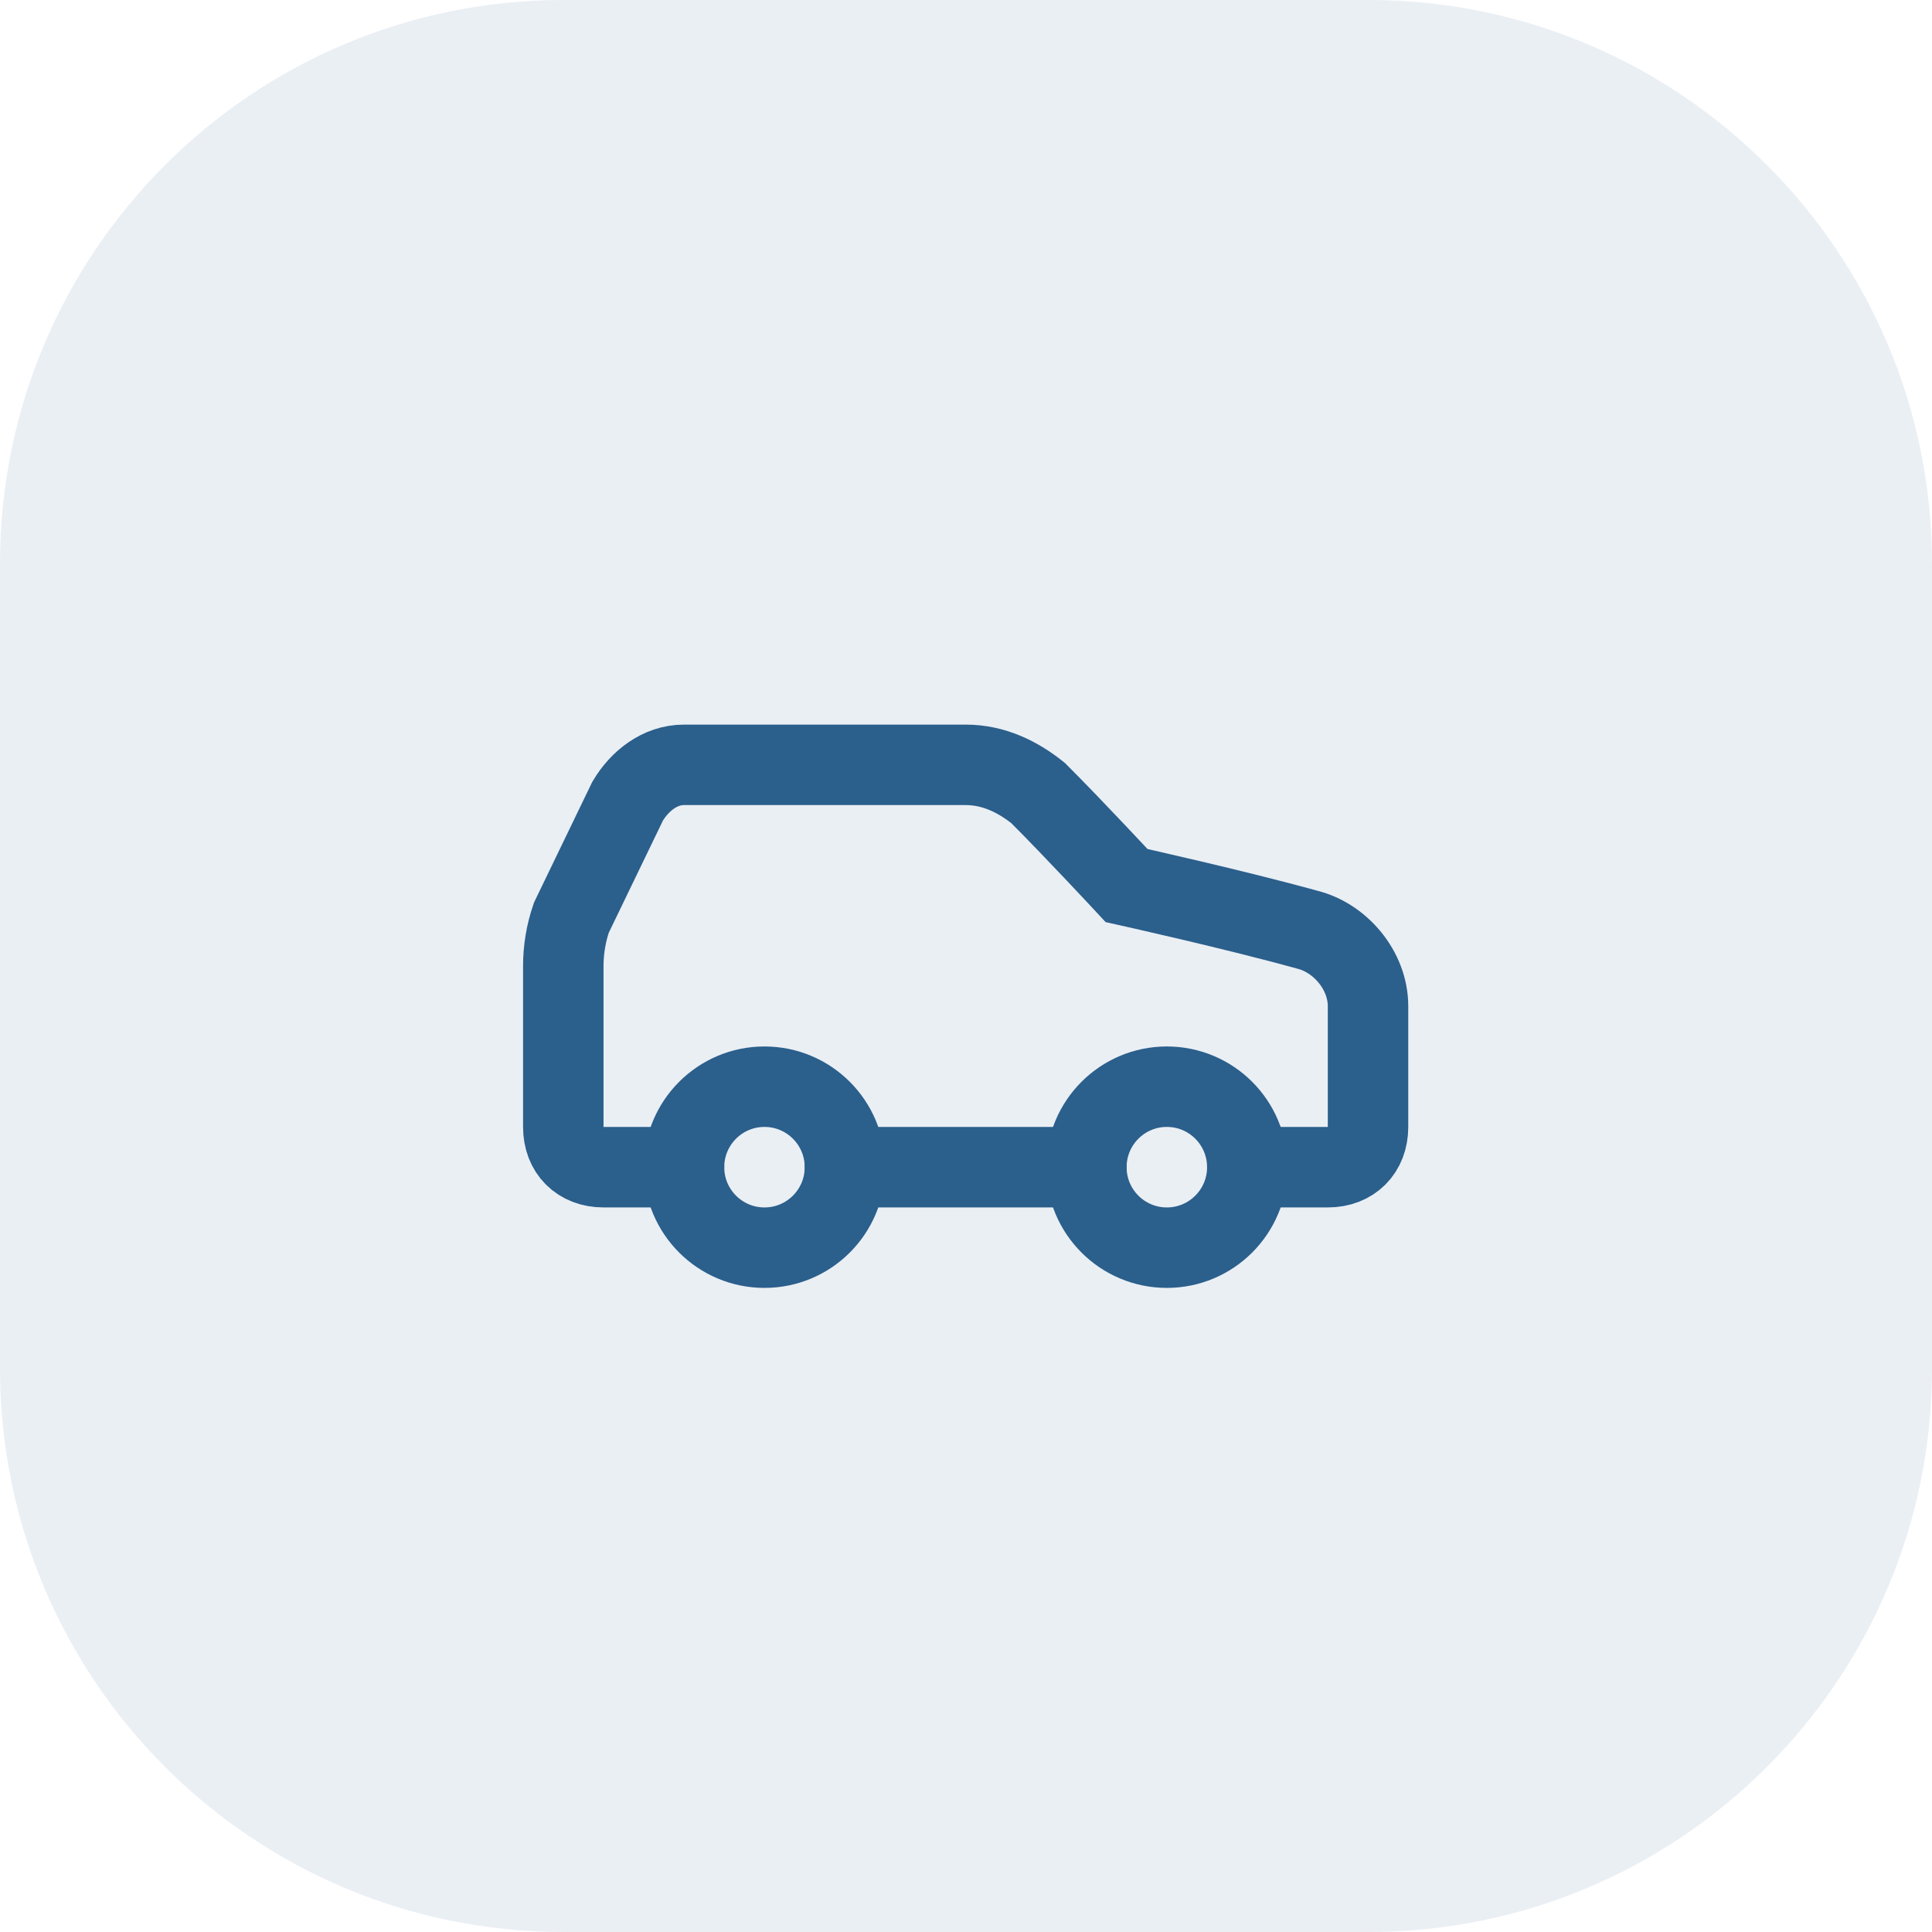
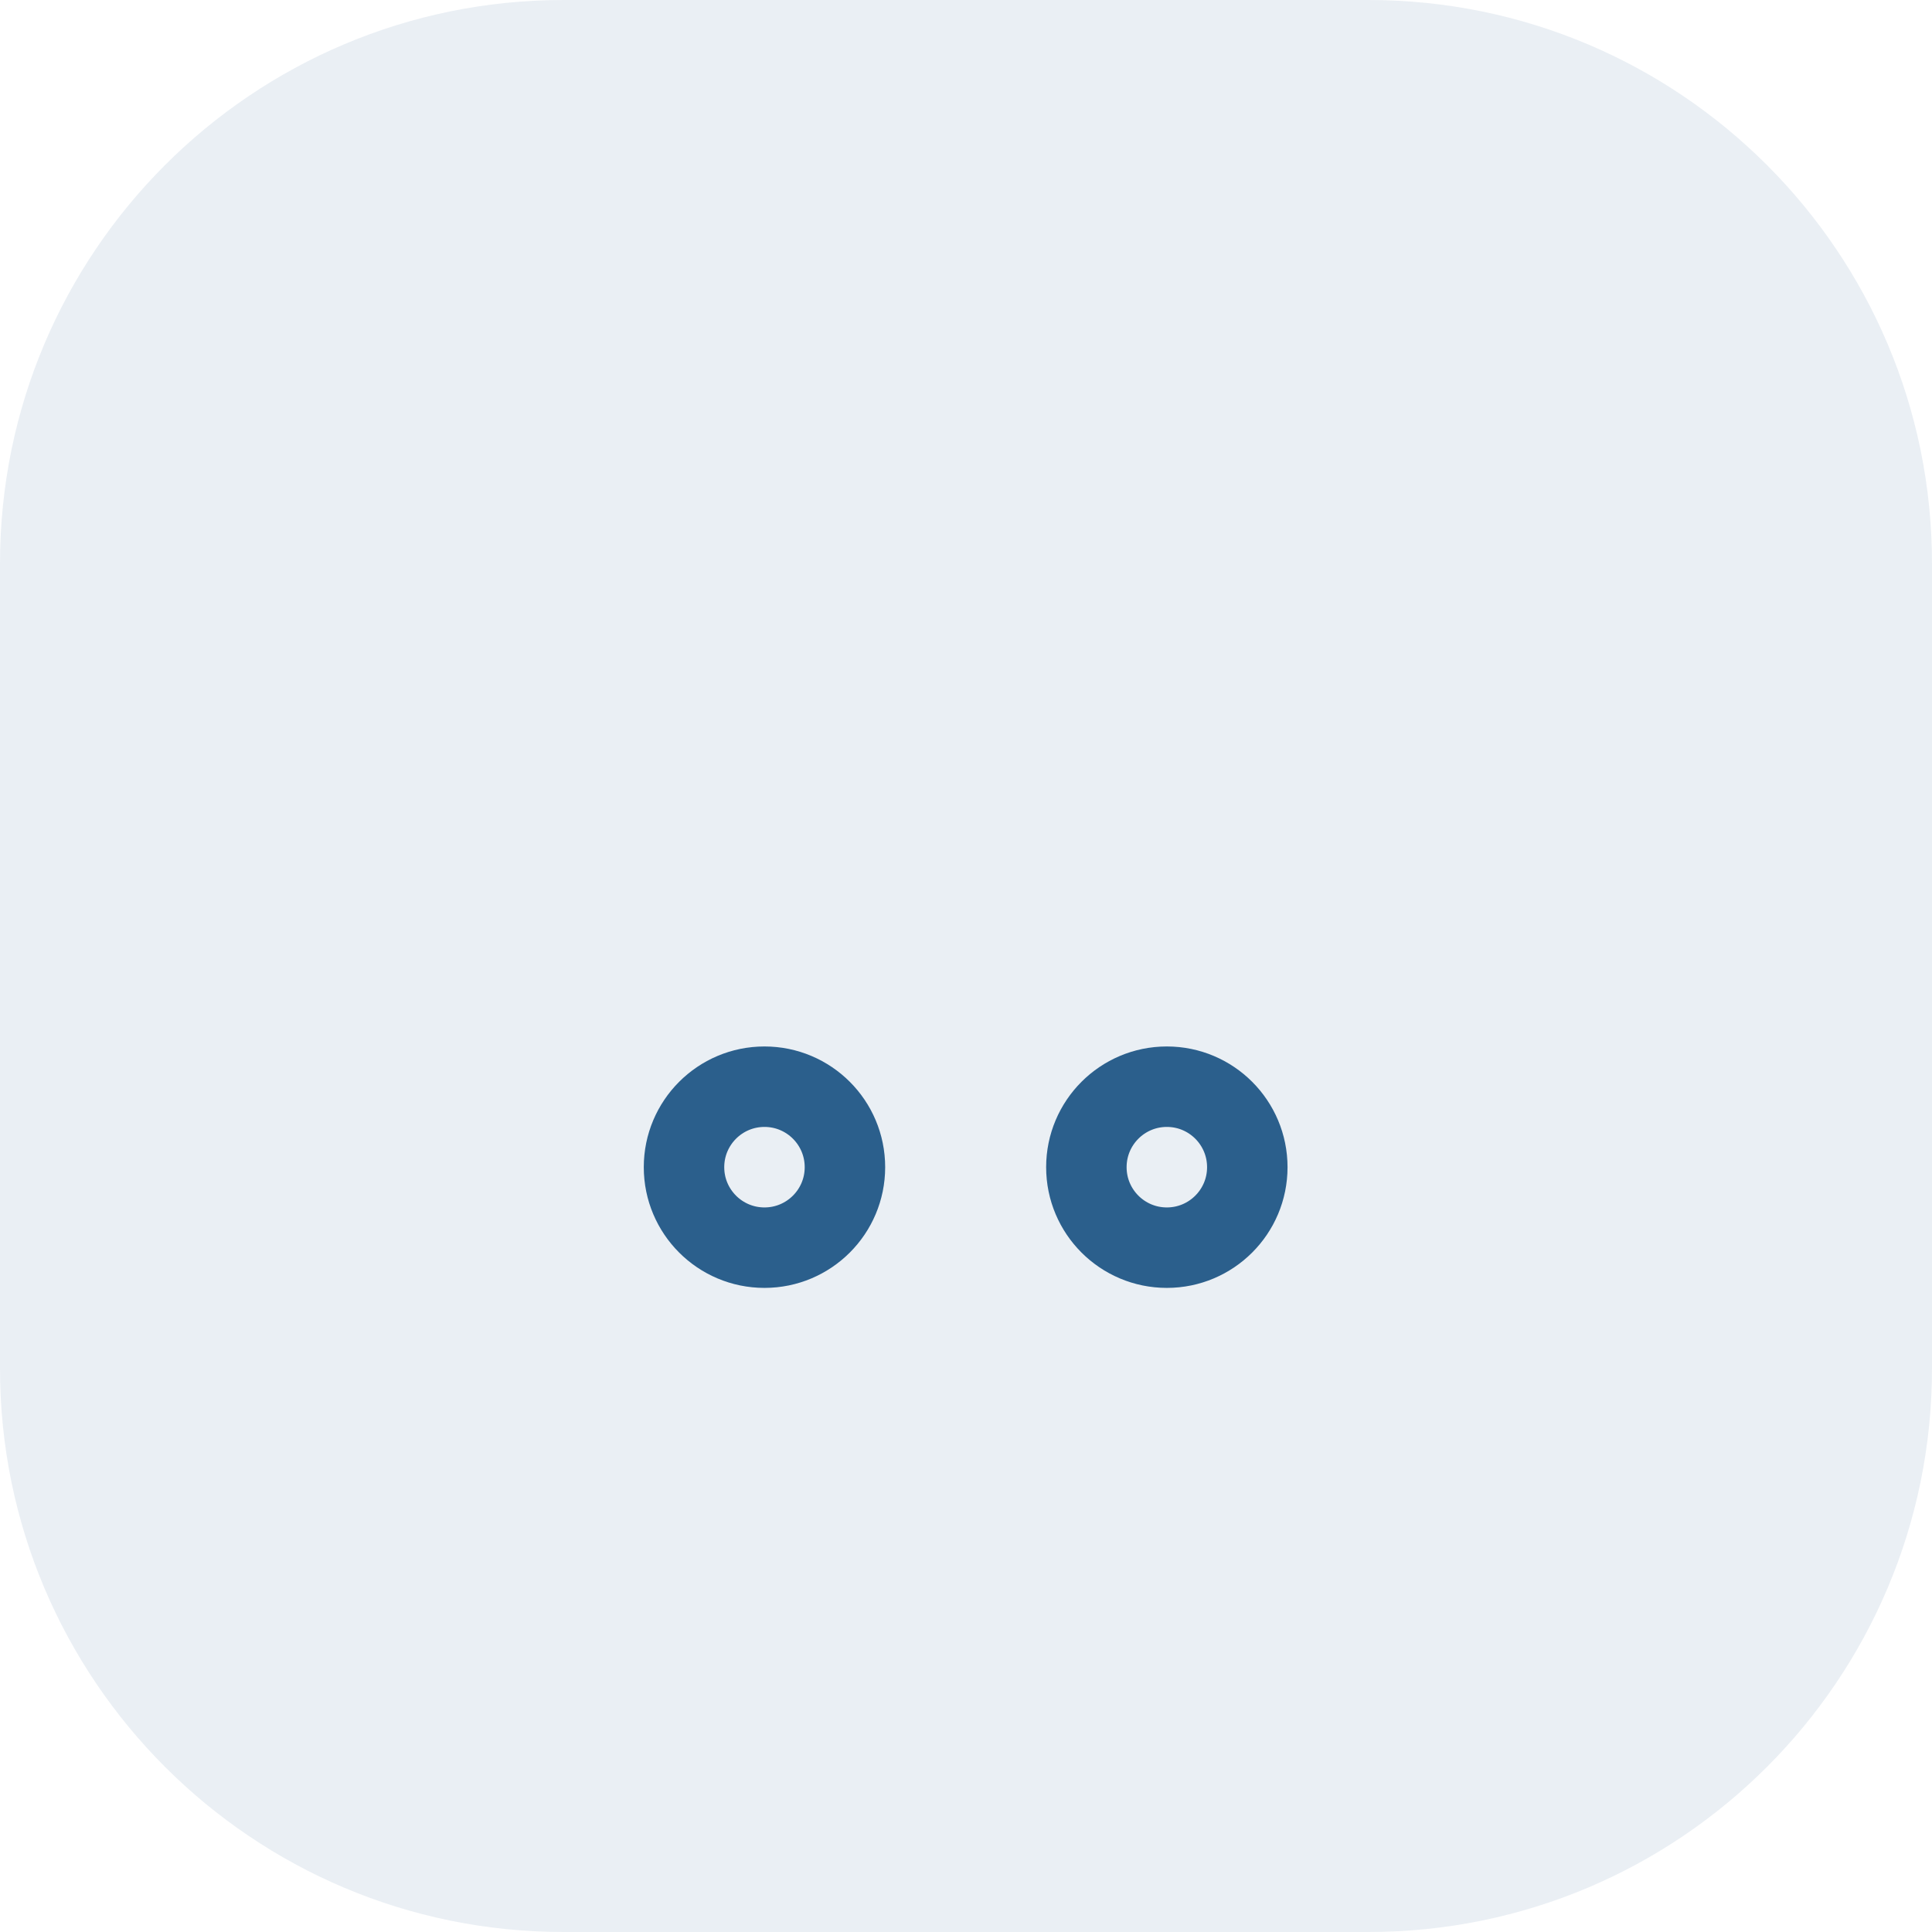
<svg xmlns="http://www.w3.org/2000/svg" fill="none" height="100%" overflow="visible" preserveAspectRatio="none" style="display: block;" viewBox="0 0 47.997 47.997" width="100%">
  <g id="Container">
    <path d="M0 14C0 6.268 6.268 0 14 0H33.997C41.729 0 47.997 6.268 47.997 14V33.997C47.997 41.729 41.729 47.997 33.997 47.997H14C6.268 47.997 0 41.729 0 33.997V14Z" fill="#2B5F8C" fill-opacity="0.1" />
    <g id="Icon">
-       <path d="M30.987 28.997H32.986C33.586 28.997 33.986 28.597 33.986 27.997V24.998C33.986 24.099 33.286 23.299 32.486 23.099C30.687 22.599 27.988 22 27.988 22C27.988 22 26.689 20.6 25.789 19.701C25.29 19.301 24.69 19.001 23.99 19.001H16.993C16.393 19.001 15.893 19.401 15.594 19.9L14.194 22.799C14.062 23.185 13.994 23.59 13.994 23.999V27.997C13.994 28.597 14.394 28.997 14.994 28.997H16.993" id="Vector" stroke="#2B5F8C" stroke-linecap="round" stroke-width="1.999" />
      <path d="M18.992 30.996C20.096 30.996 20.991 30.101 20.991 28.997C20.991 27.892 20.096 26.997 18.992 26.997C17.888 26.997 16.993 27.892 16.993 28.997C16.993 30.101 17.888 30.996 18.992 30.996Z" id="Vector_2" stroke="#2B5F8C" stroke-linecap="round" stroke-width="1.999" />
-       <path d="M20.991 28.997H26.989" id="Vector_3" stroke="#2B5F8C" stroke-linecap="round" stroke-width="1.999" />
      <path d="M28.988 30.996C30.092 30.996 30.987 30.101 30.987 28.997C30.987 27.892 30.092 26.997 28.988 26.997C27.884 26.997 26.989 27.892 26.989 28.997C26.989 30.101 27.884 30.996 28.988 30.996Z" id="Vector_4" stroke="#2B5F8C" stroke-linecap="round" stroke-width="1.999" />
    </g>
  </g>
</svg>